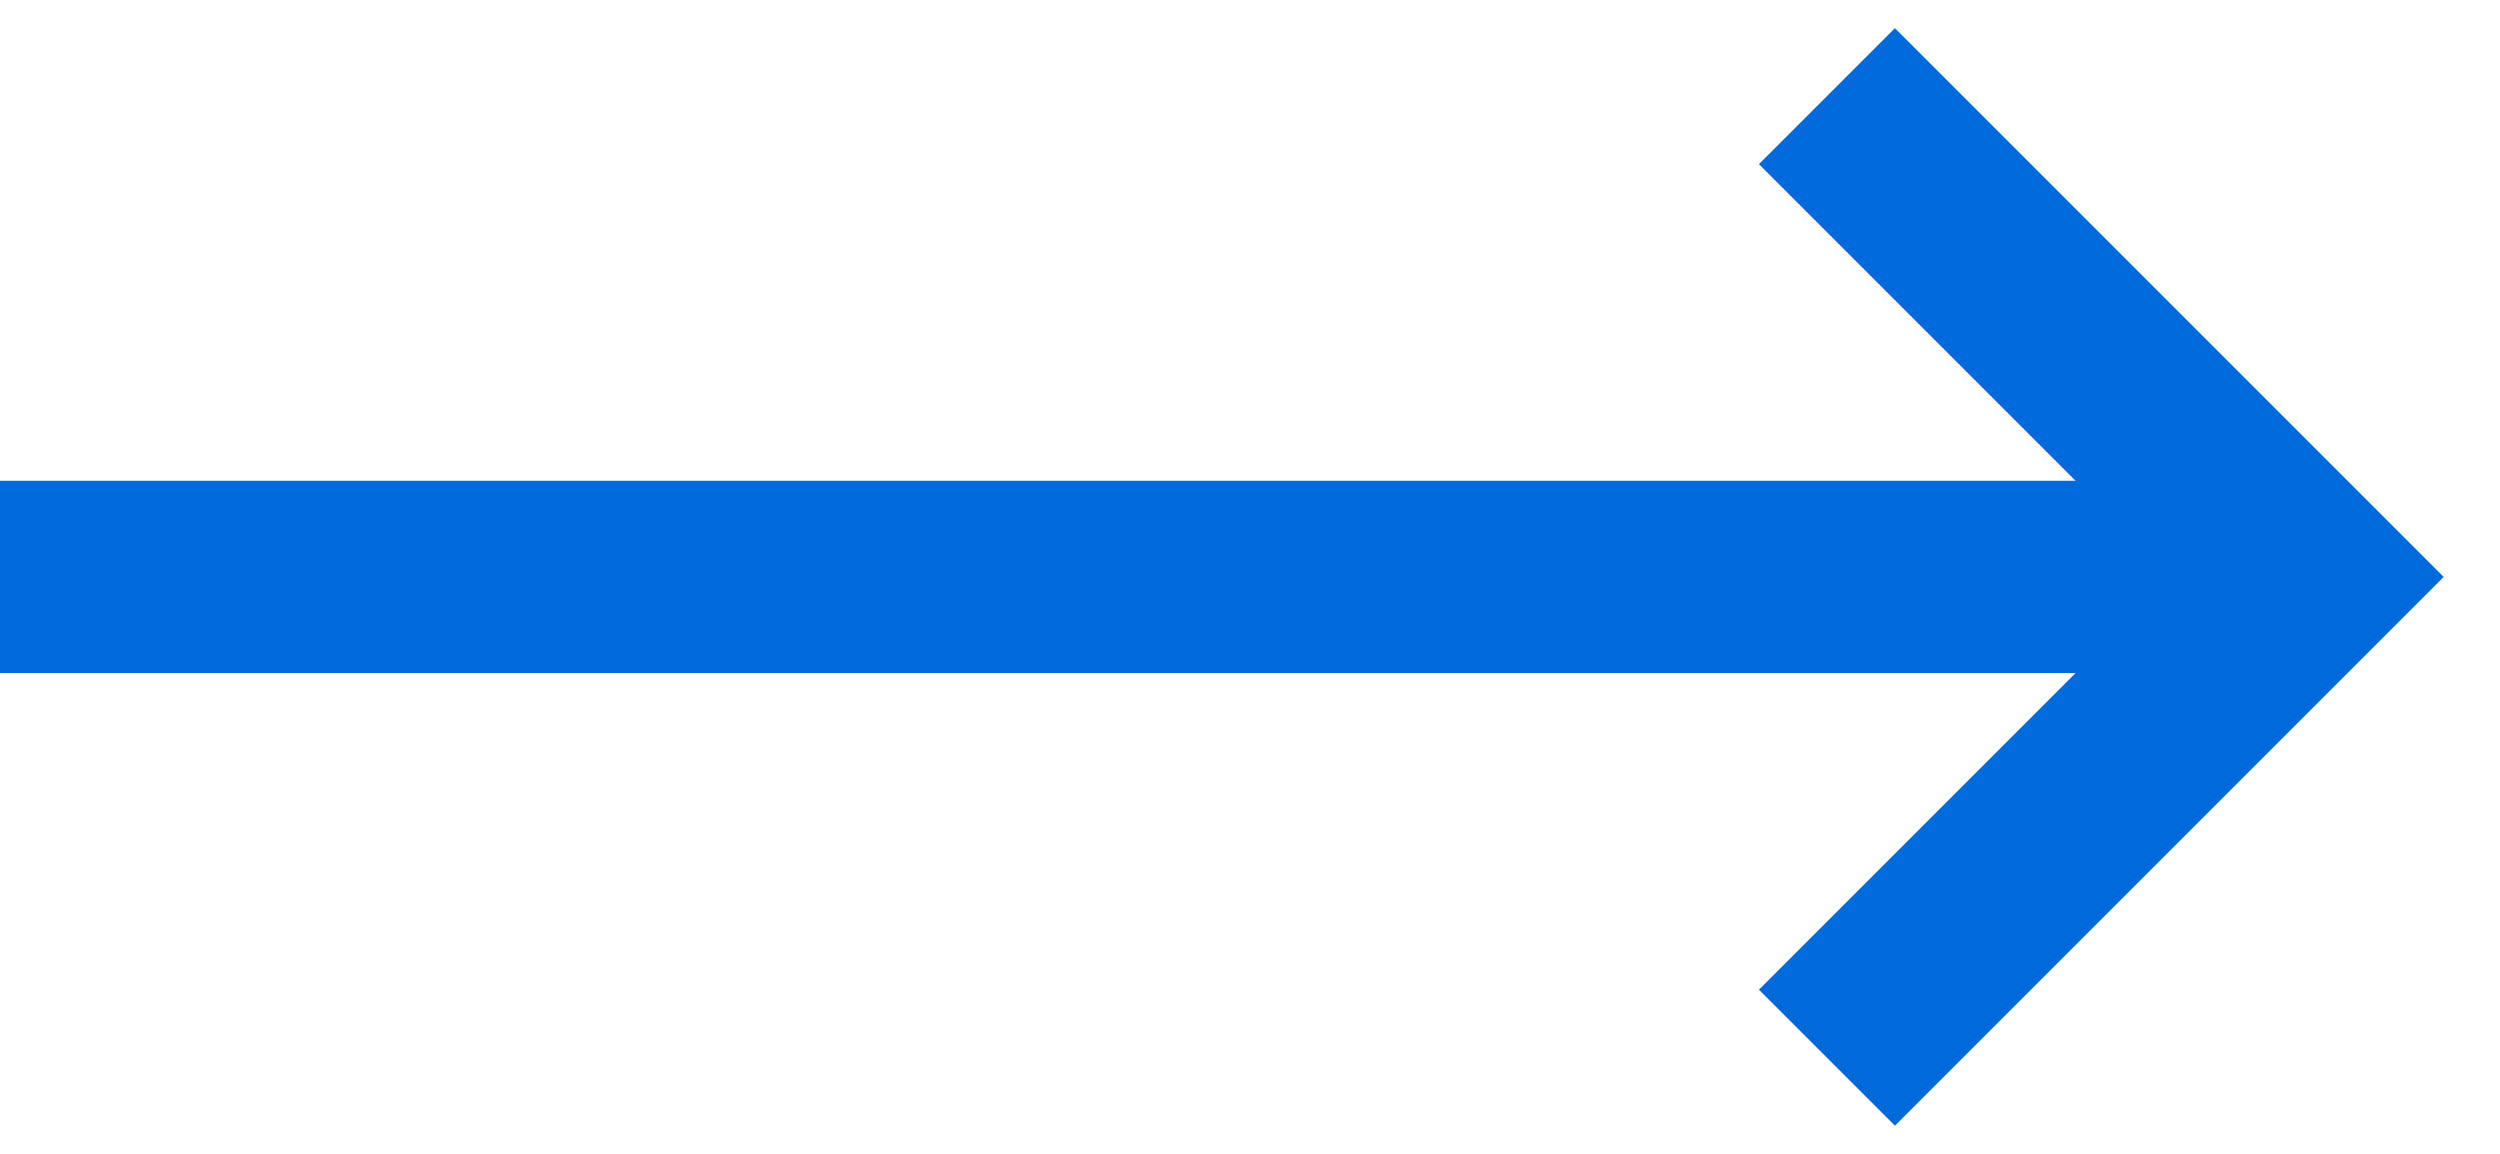
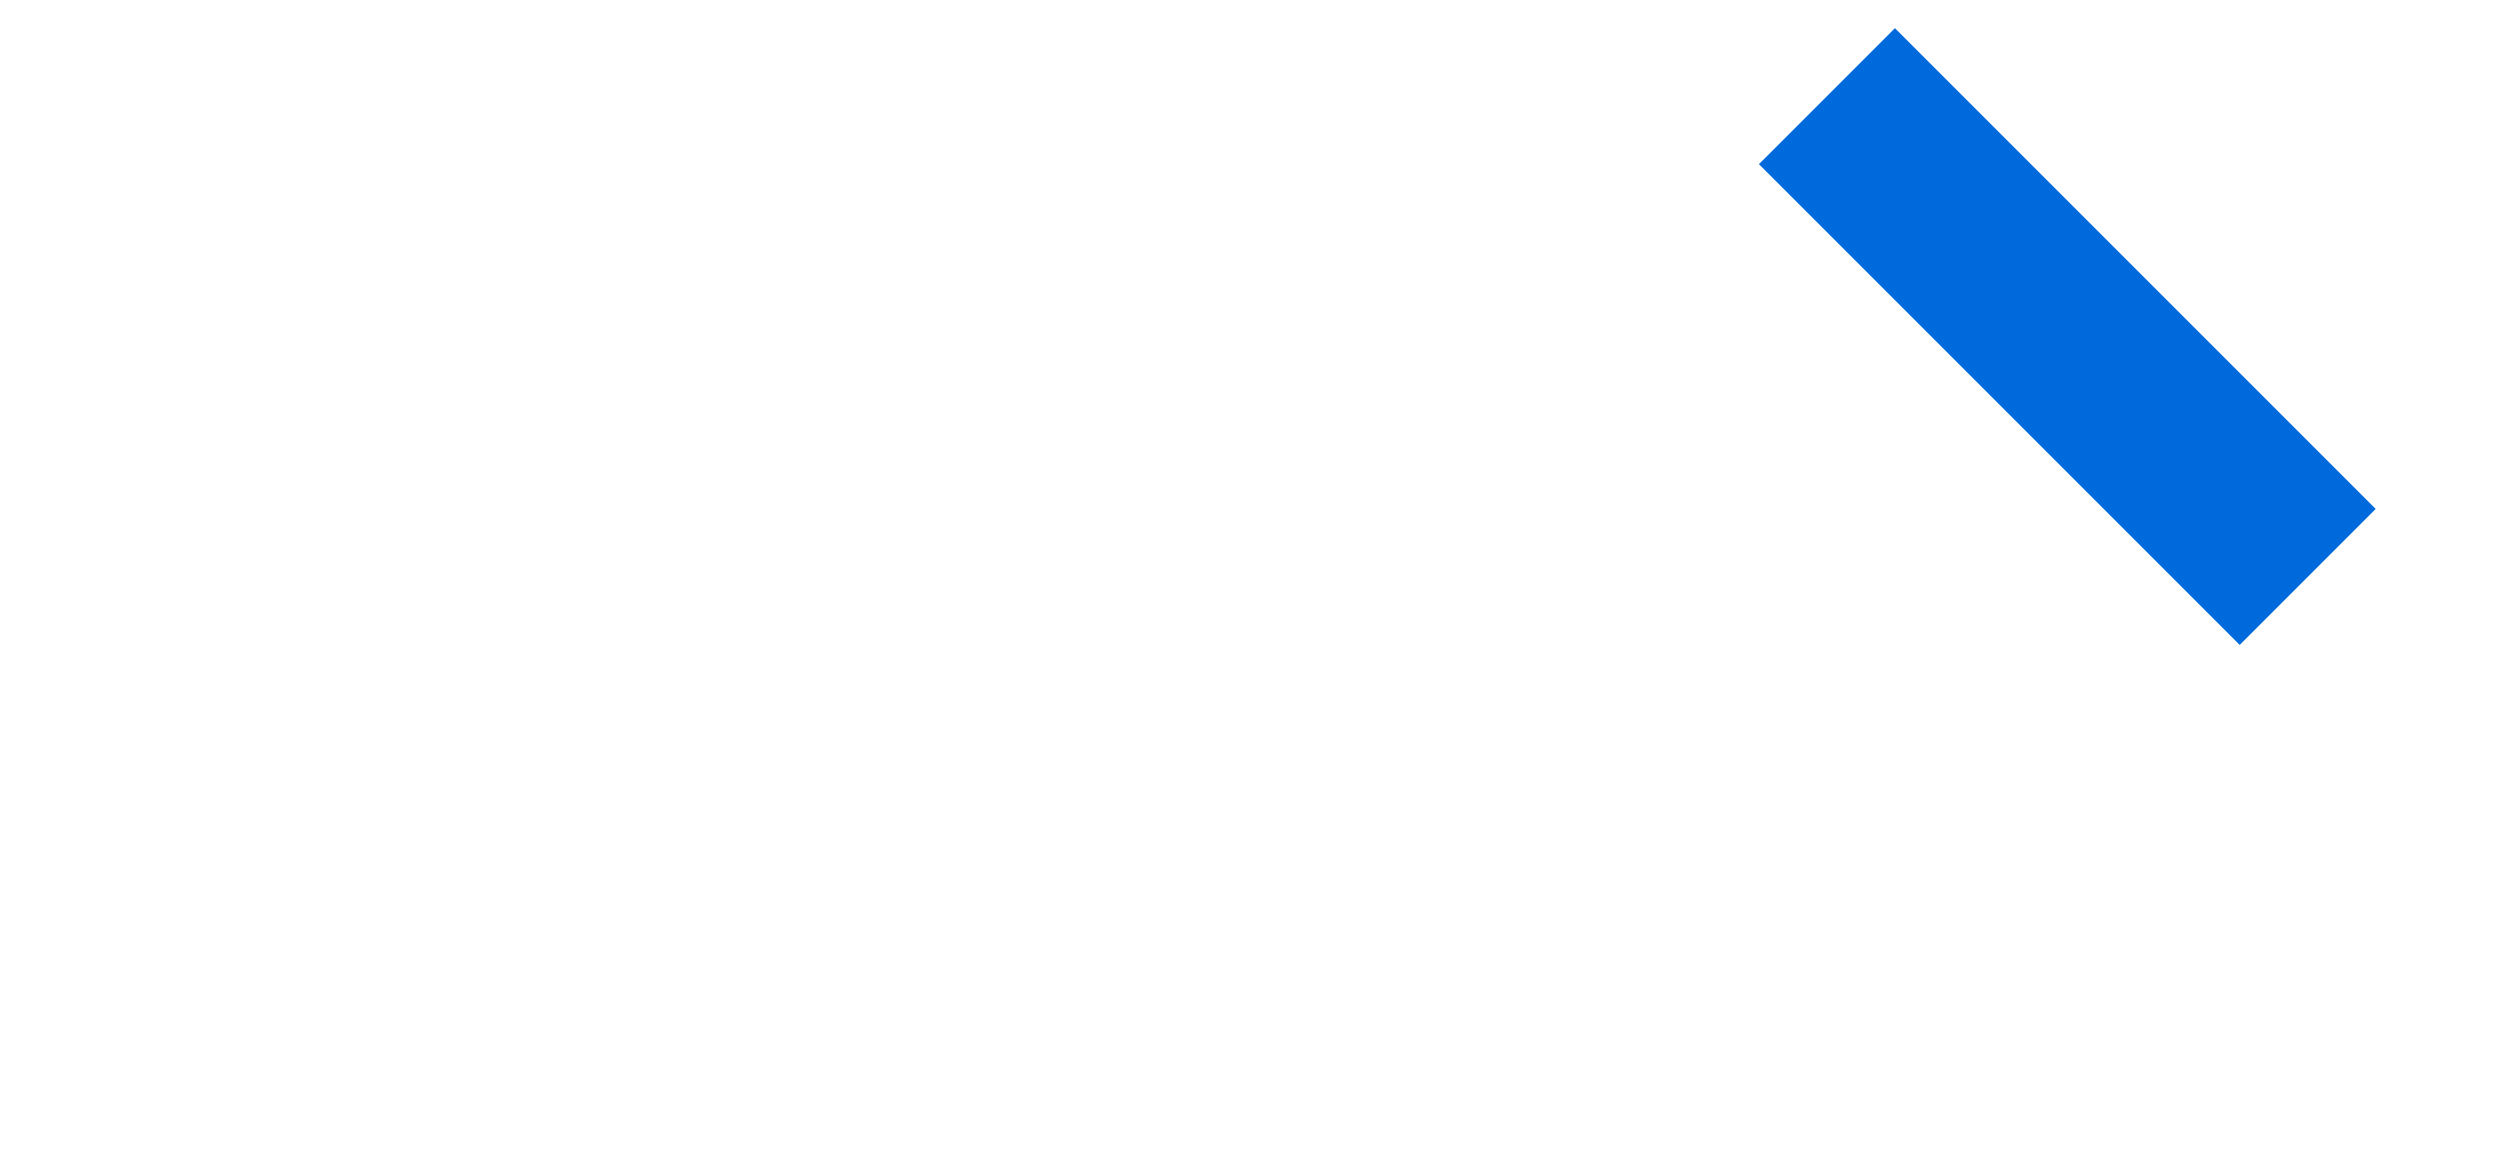
<svg xmlns="http://www.w3.org/2000/svg" width="26" height="12" viewBox="0 0 26 12" fill="none">
-   <path d="M0 6H23.631" stroke="#006ADC" stroke-width="2" />
-   <path d="M19 1L24 6L19 11" stroke="#006ADC" stroke-width="2" />
+   <path d="M19 1L24 6" stroke="#006ADC" stroke-width="2" />
</svg>